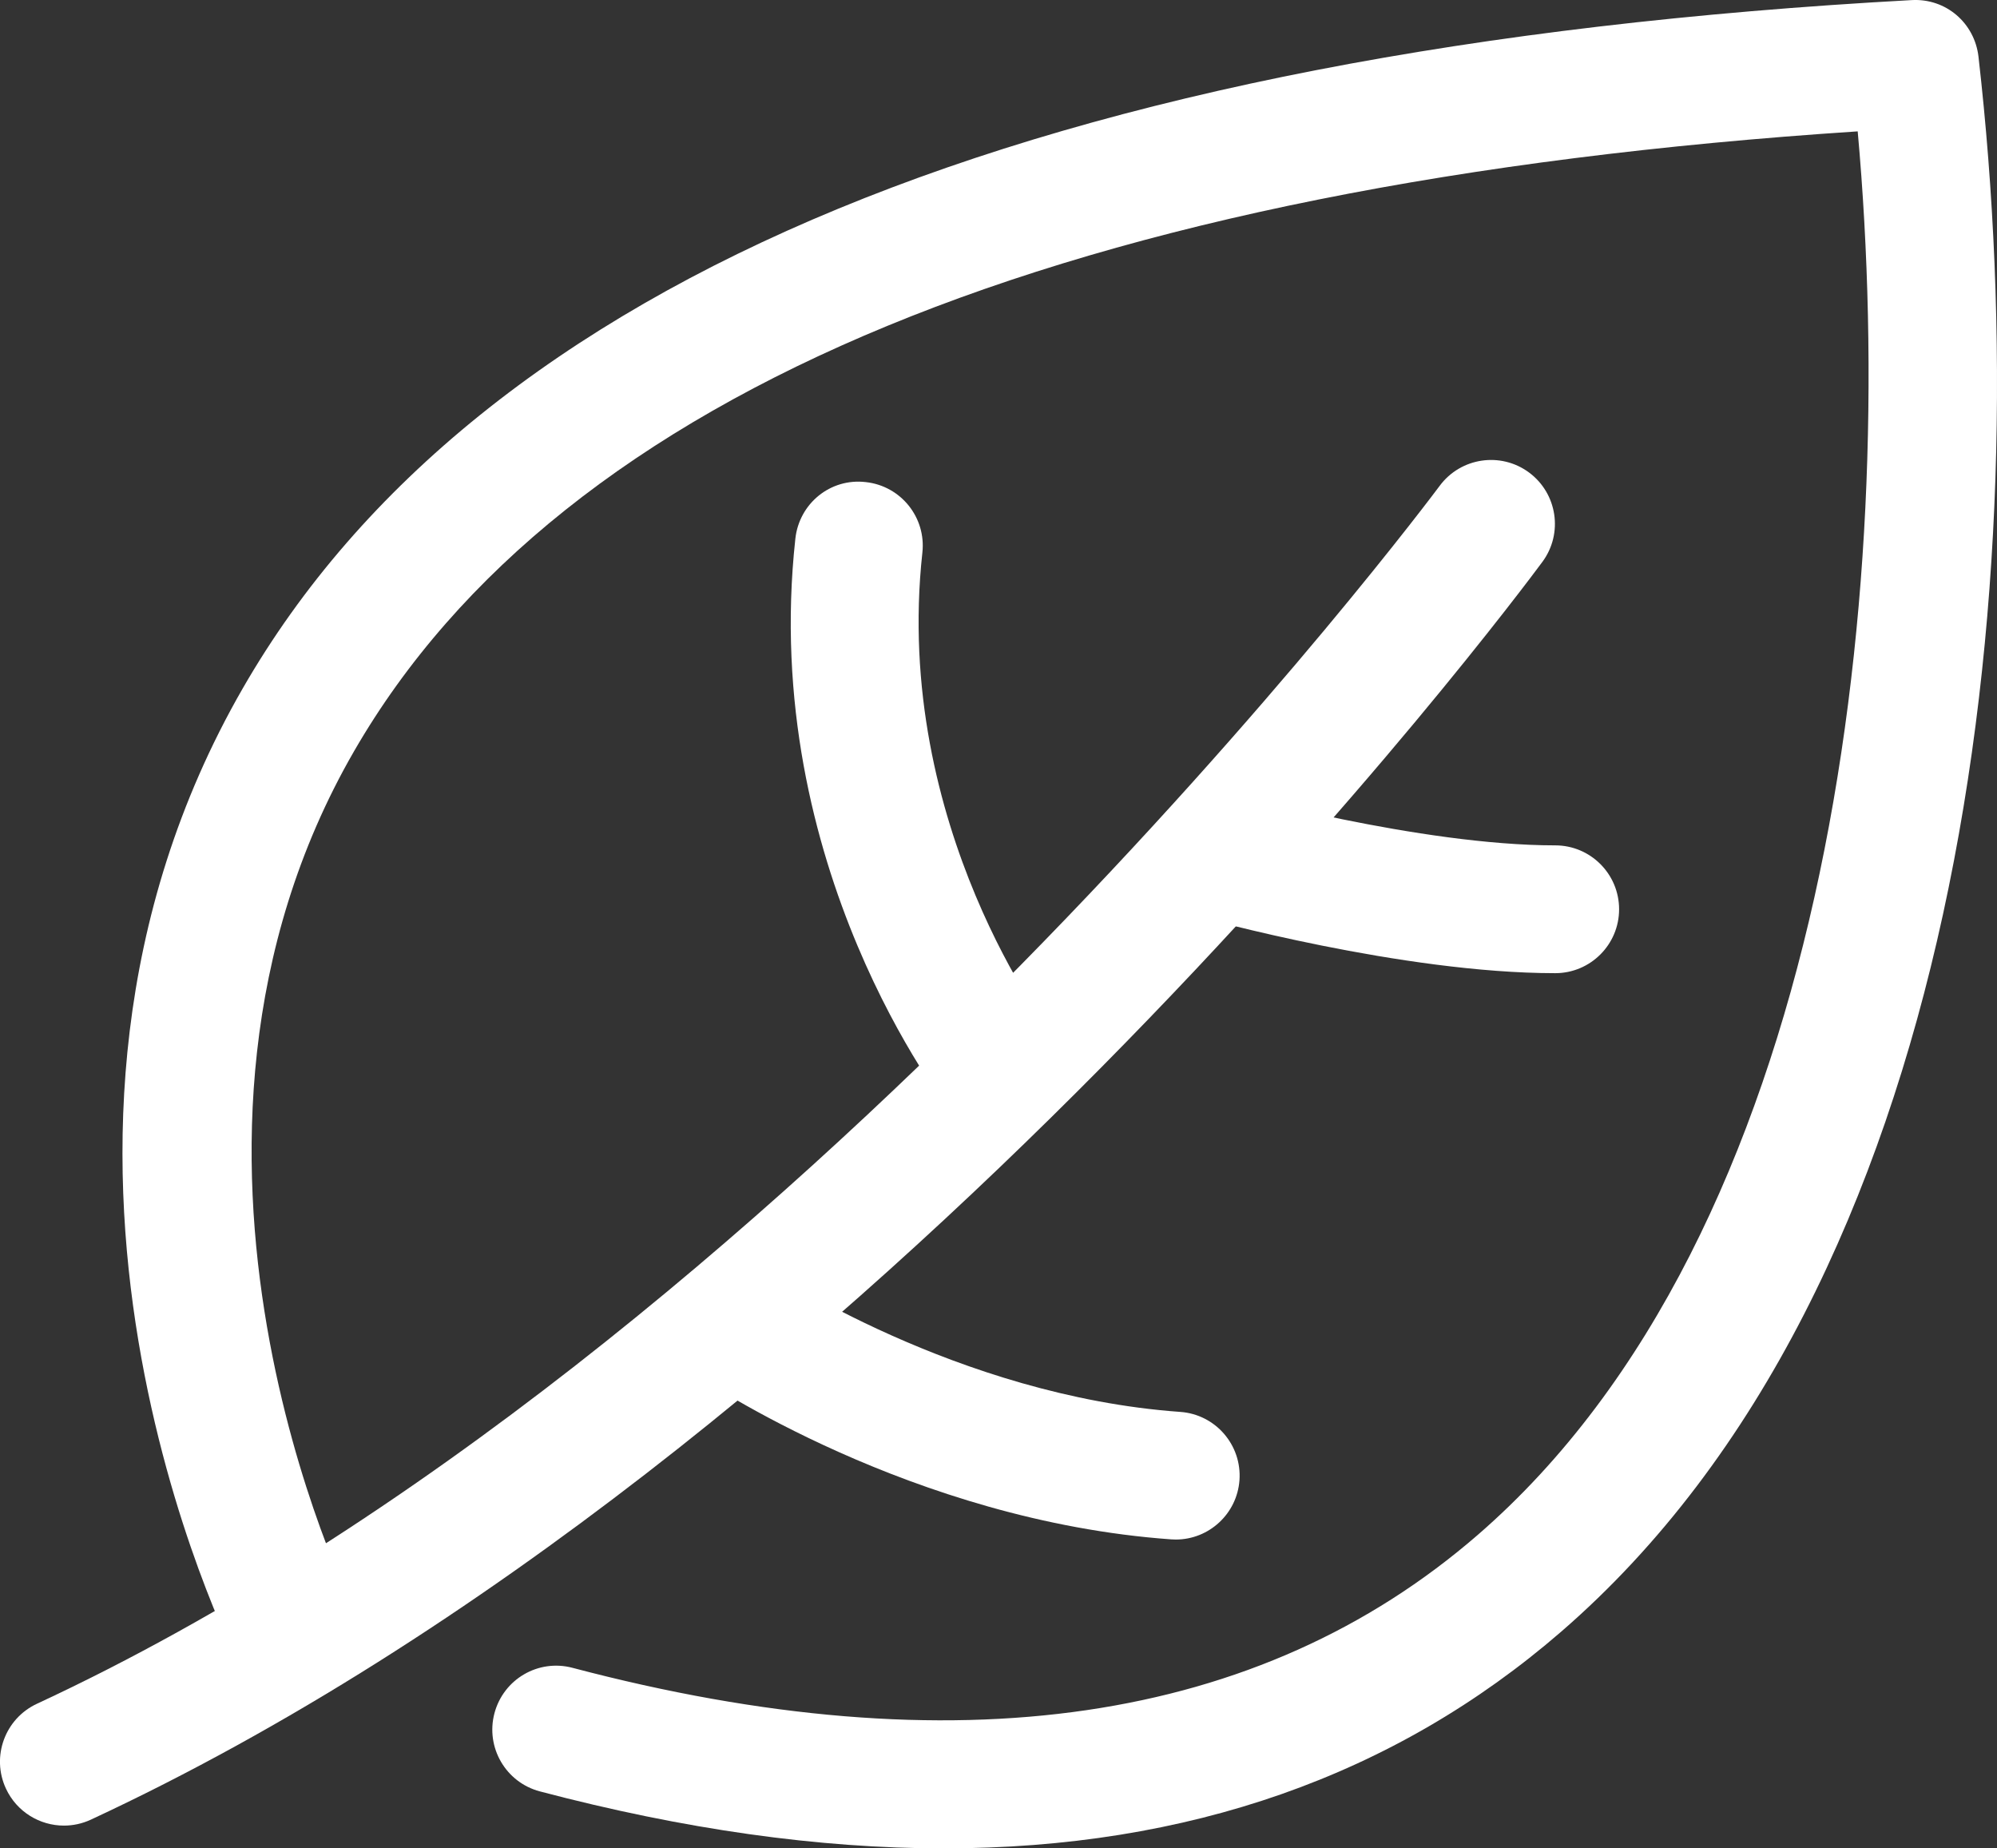
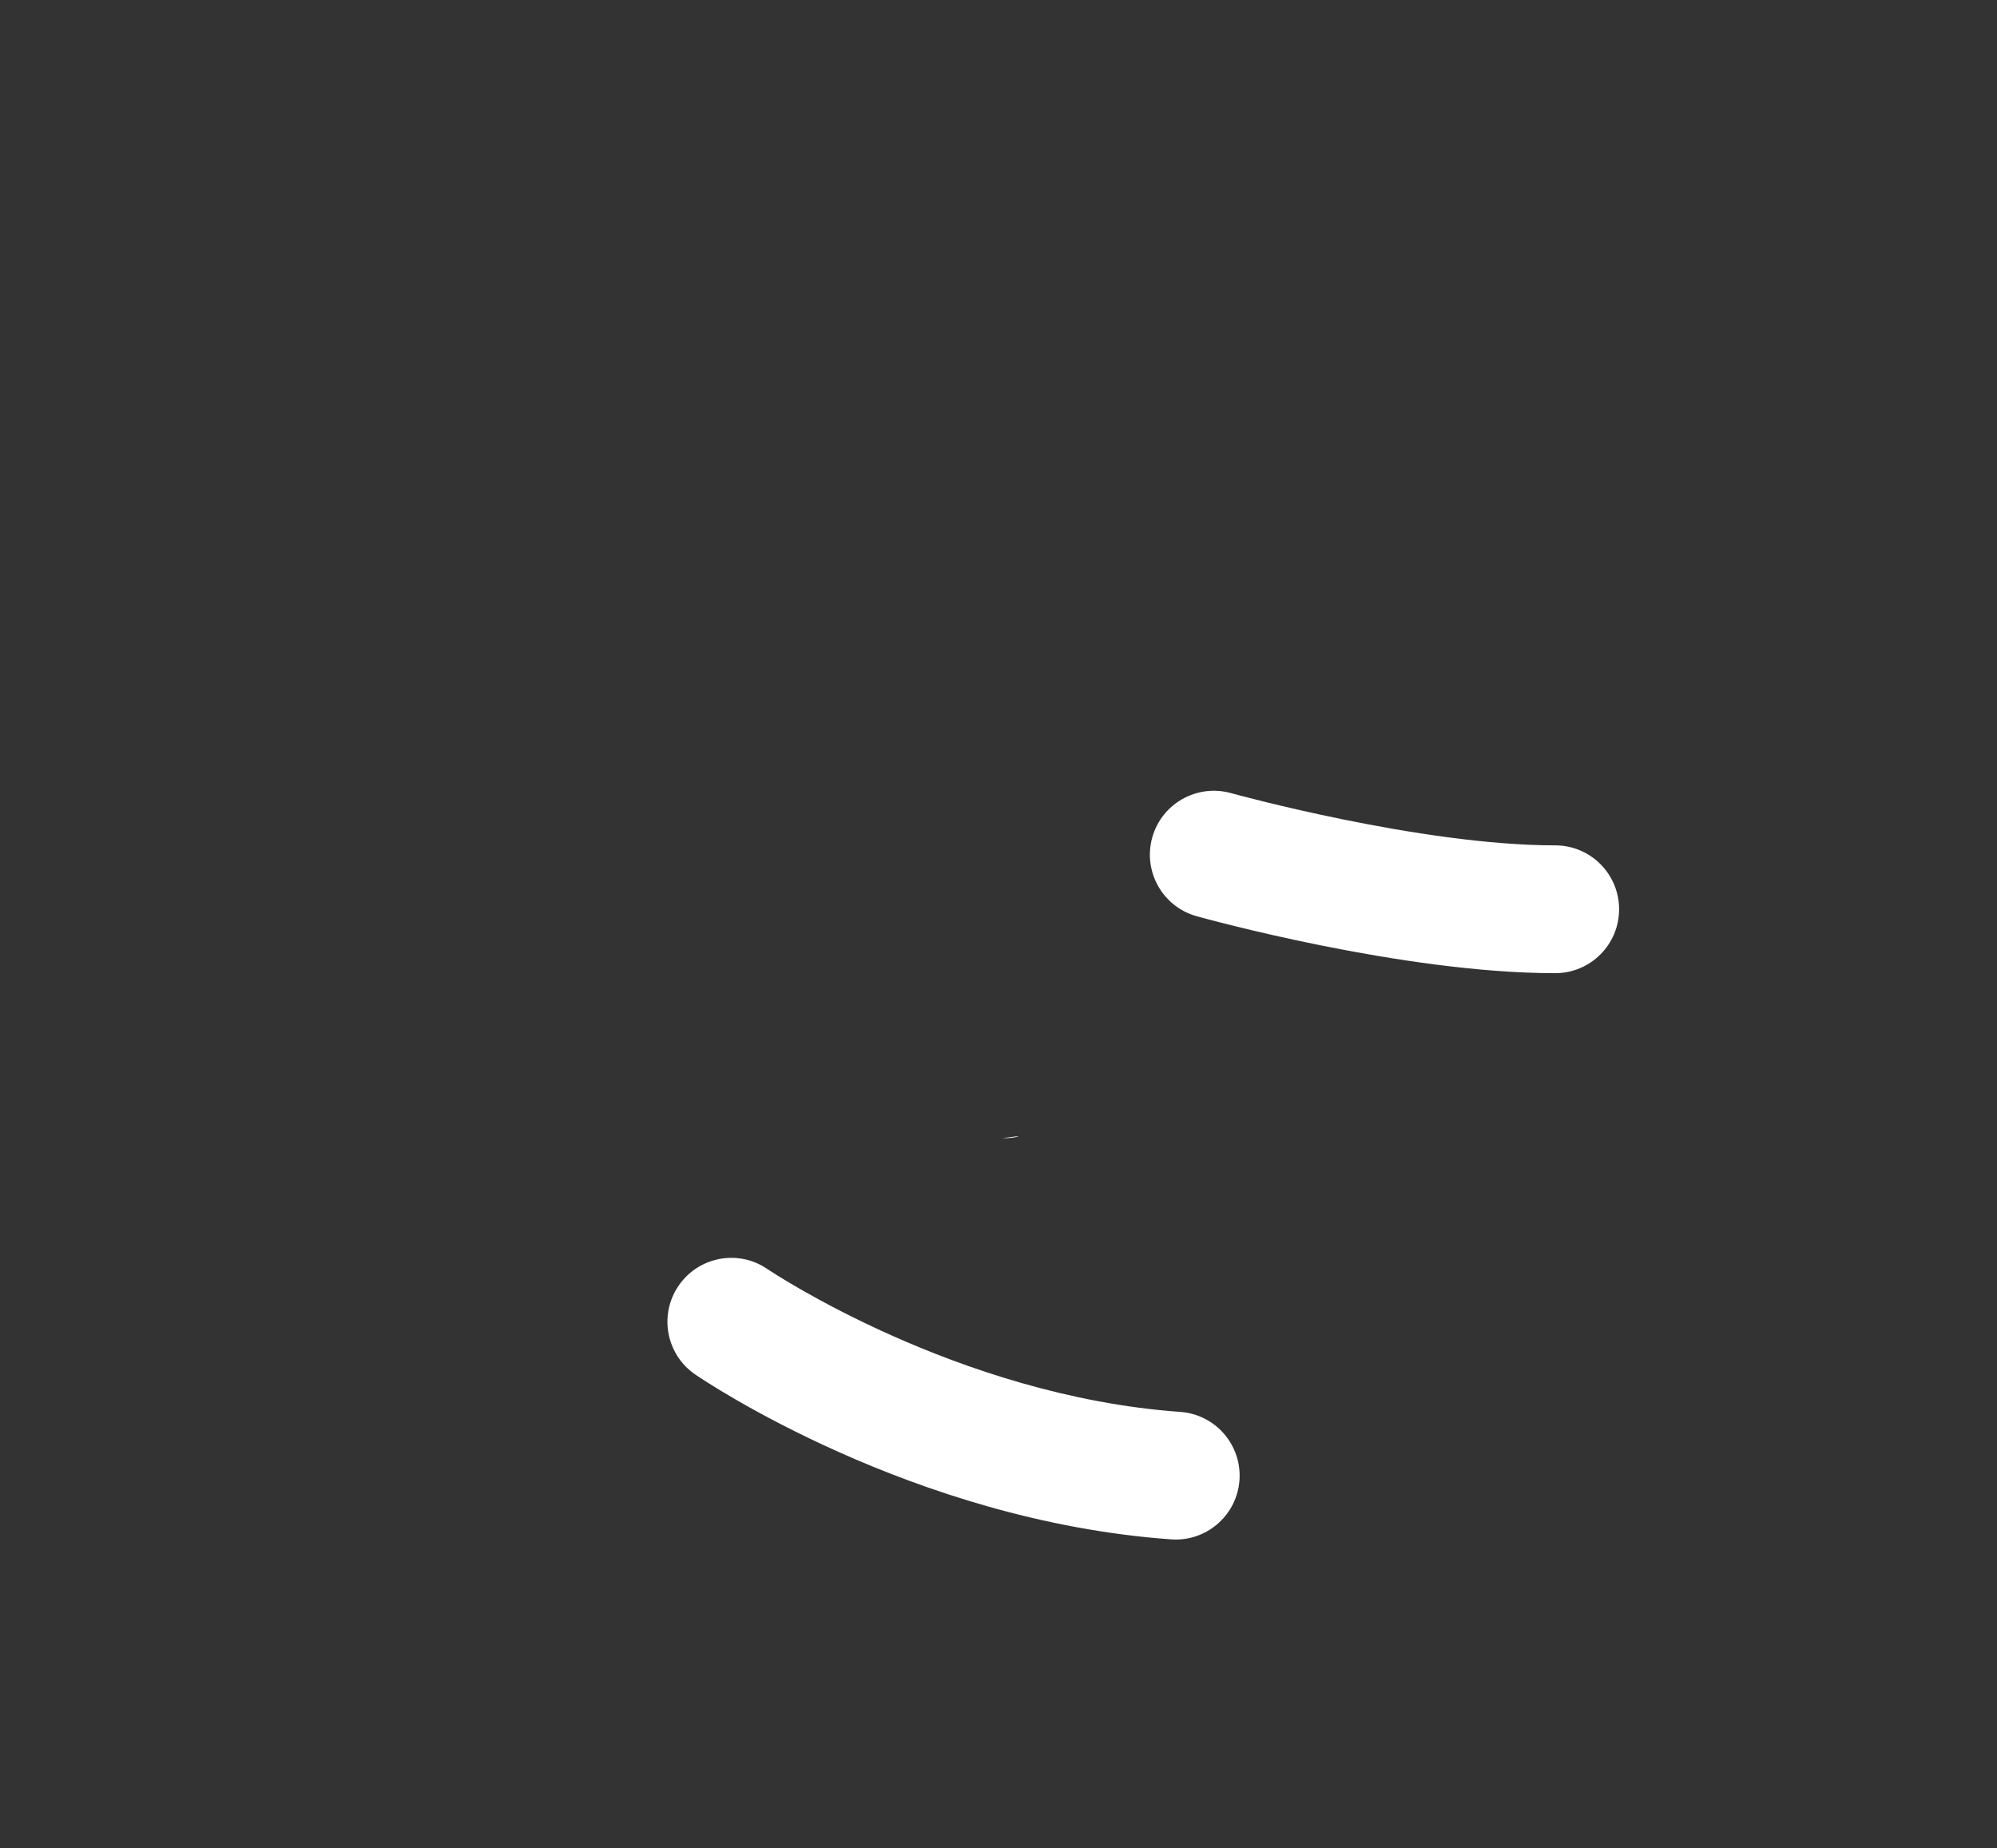
<svg xmlns="http://www.w3.org/2000/svg" viewBox="0 0 57.701 53.396" id="Leaf">
  <rect x="0" y="0" width="57.701" height="53.396" fill="#333333" stroke="none" />
-   <path fill="#ffffff" d="M27.267,53.396c-3.61,0-7.502-0.548-11.667-1.646c-0.986-0.26-1.574-1.27-1.314-2.256c0.261-0.985,1.264-1.576,2.256-1.314c11.045,2.915,19.844,1.624,26.149-3.834c10.073-8.717,12.219-26.882,10.985-40.551c-22.837,1.498-37.45,7.519-43.446,17.906c-6.615,11.458-0.087,24.619-0.021,24.75c0.46,0.908,0.099,2.02-0.809,2.48c-0.906,0.463-2.018,0.104-2.481-0.804c-0.31-0.607-7.509-15.026,0.094-28.24C13.814,8.067,30.037,1.377,55.231,0.003c0.996-0.058,1.823,0.664,1.935,1.634c1.764,15.425-0.479,35.479-12.06,45.501C40.29,51.306,34.316,53.396,27.267,53.396z" class="color44444d svgShape" />
-   <path fill="#ffffff" d="M1.847,52.738c-0.696,0-1.362-0.396-1.675-1.068c-0.43-0.925-0.029-2.022,0.896-2.452c21.873-10.169,40.344-34.933,40.529-35.182c0.607-0.82,1.764-0.992,2.582-0.387c0.819,0.606,0.993,1.762,0.387,2.582c-0.774,1.047-19.223,25.774-41.941,36.335C2.373,52.683,2.108,52.738,1.847,52.738z" class="color44444d svgShape" />
-   <path fill="#ffffff" d="M44.936 28.113c-4.419 0-10.121-1.579-10.362-1.646-.981-.274-1.555-1.292-1.281-2.274.275-.983 1.294-1.553 2.274-1.282.055.015 5.461 1.51 9.369 1.51 1.02 0 1.846.827 1.846 1.846S45.955 28.113 44.936 28.113zM28.96 32.883c-.544 0-1.081-.239-1.445-.699-.229-.287-5.57-7.16-4.534-16.623.11-1.013 1.01-1.756 2.036-1.634 1.014.111 1.745 1.022 1.634 2.036-.867 7.915 3.716 13.874 3.762 13.934.628.801.489 1.961-.31 2.59C29.764 32.754 29.361 32.883 28.96 32.883zM33.973 44.474c-.044 0-.089-.001-.134-.005-7.495-.535-13.499-4.59-13.75-4.762-.842-.576-1.058-1.725-.481-2.566.574-.84 1.723-1.058 2.564-.482.089.061 5.481 3.668 11.931 4.128 1.017.072 1.782.956 1.71 1.973C35.743 43.73 34.933 44.474 33.973 44.474z" class="color44444d svgShape" />
+   <path fill="#ffffff" d="M44.936 28.113c-4.419 0-10.121-1.579-10.362-1.646-.981-.274-1.555-1.292-1.281-2.274.275-.983 1.294-1.553 2.274-1.282.055.015 5.461 1.51 9.369 1.51 1.02 0 1.846.827 1.846 1.846S45.955 28.113 44.936 28.113zM28.96 32.883C29.764 32.754 29.361 32.883 28.96 32.883zM33.973 44.474c-.044 0-.089-.001-.134-.005-7.495-.535-13.499-4.59-13.75-4.762-.842-.576-1.058-1.725-.481-2.566.574-.84 1.723-1.058 2.564-.482.089.061 5.481 3.668 11.931 4.128 1.017.072 1.782.956 1.71 1.973C35.743 43.73 34.933 44.474 33.973 44.474z" class="color44444d svgShape" />
</svg>